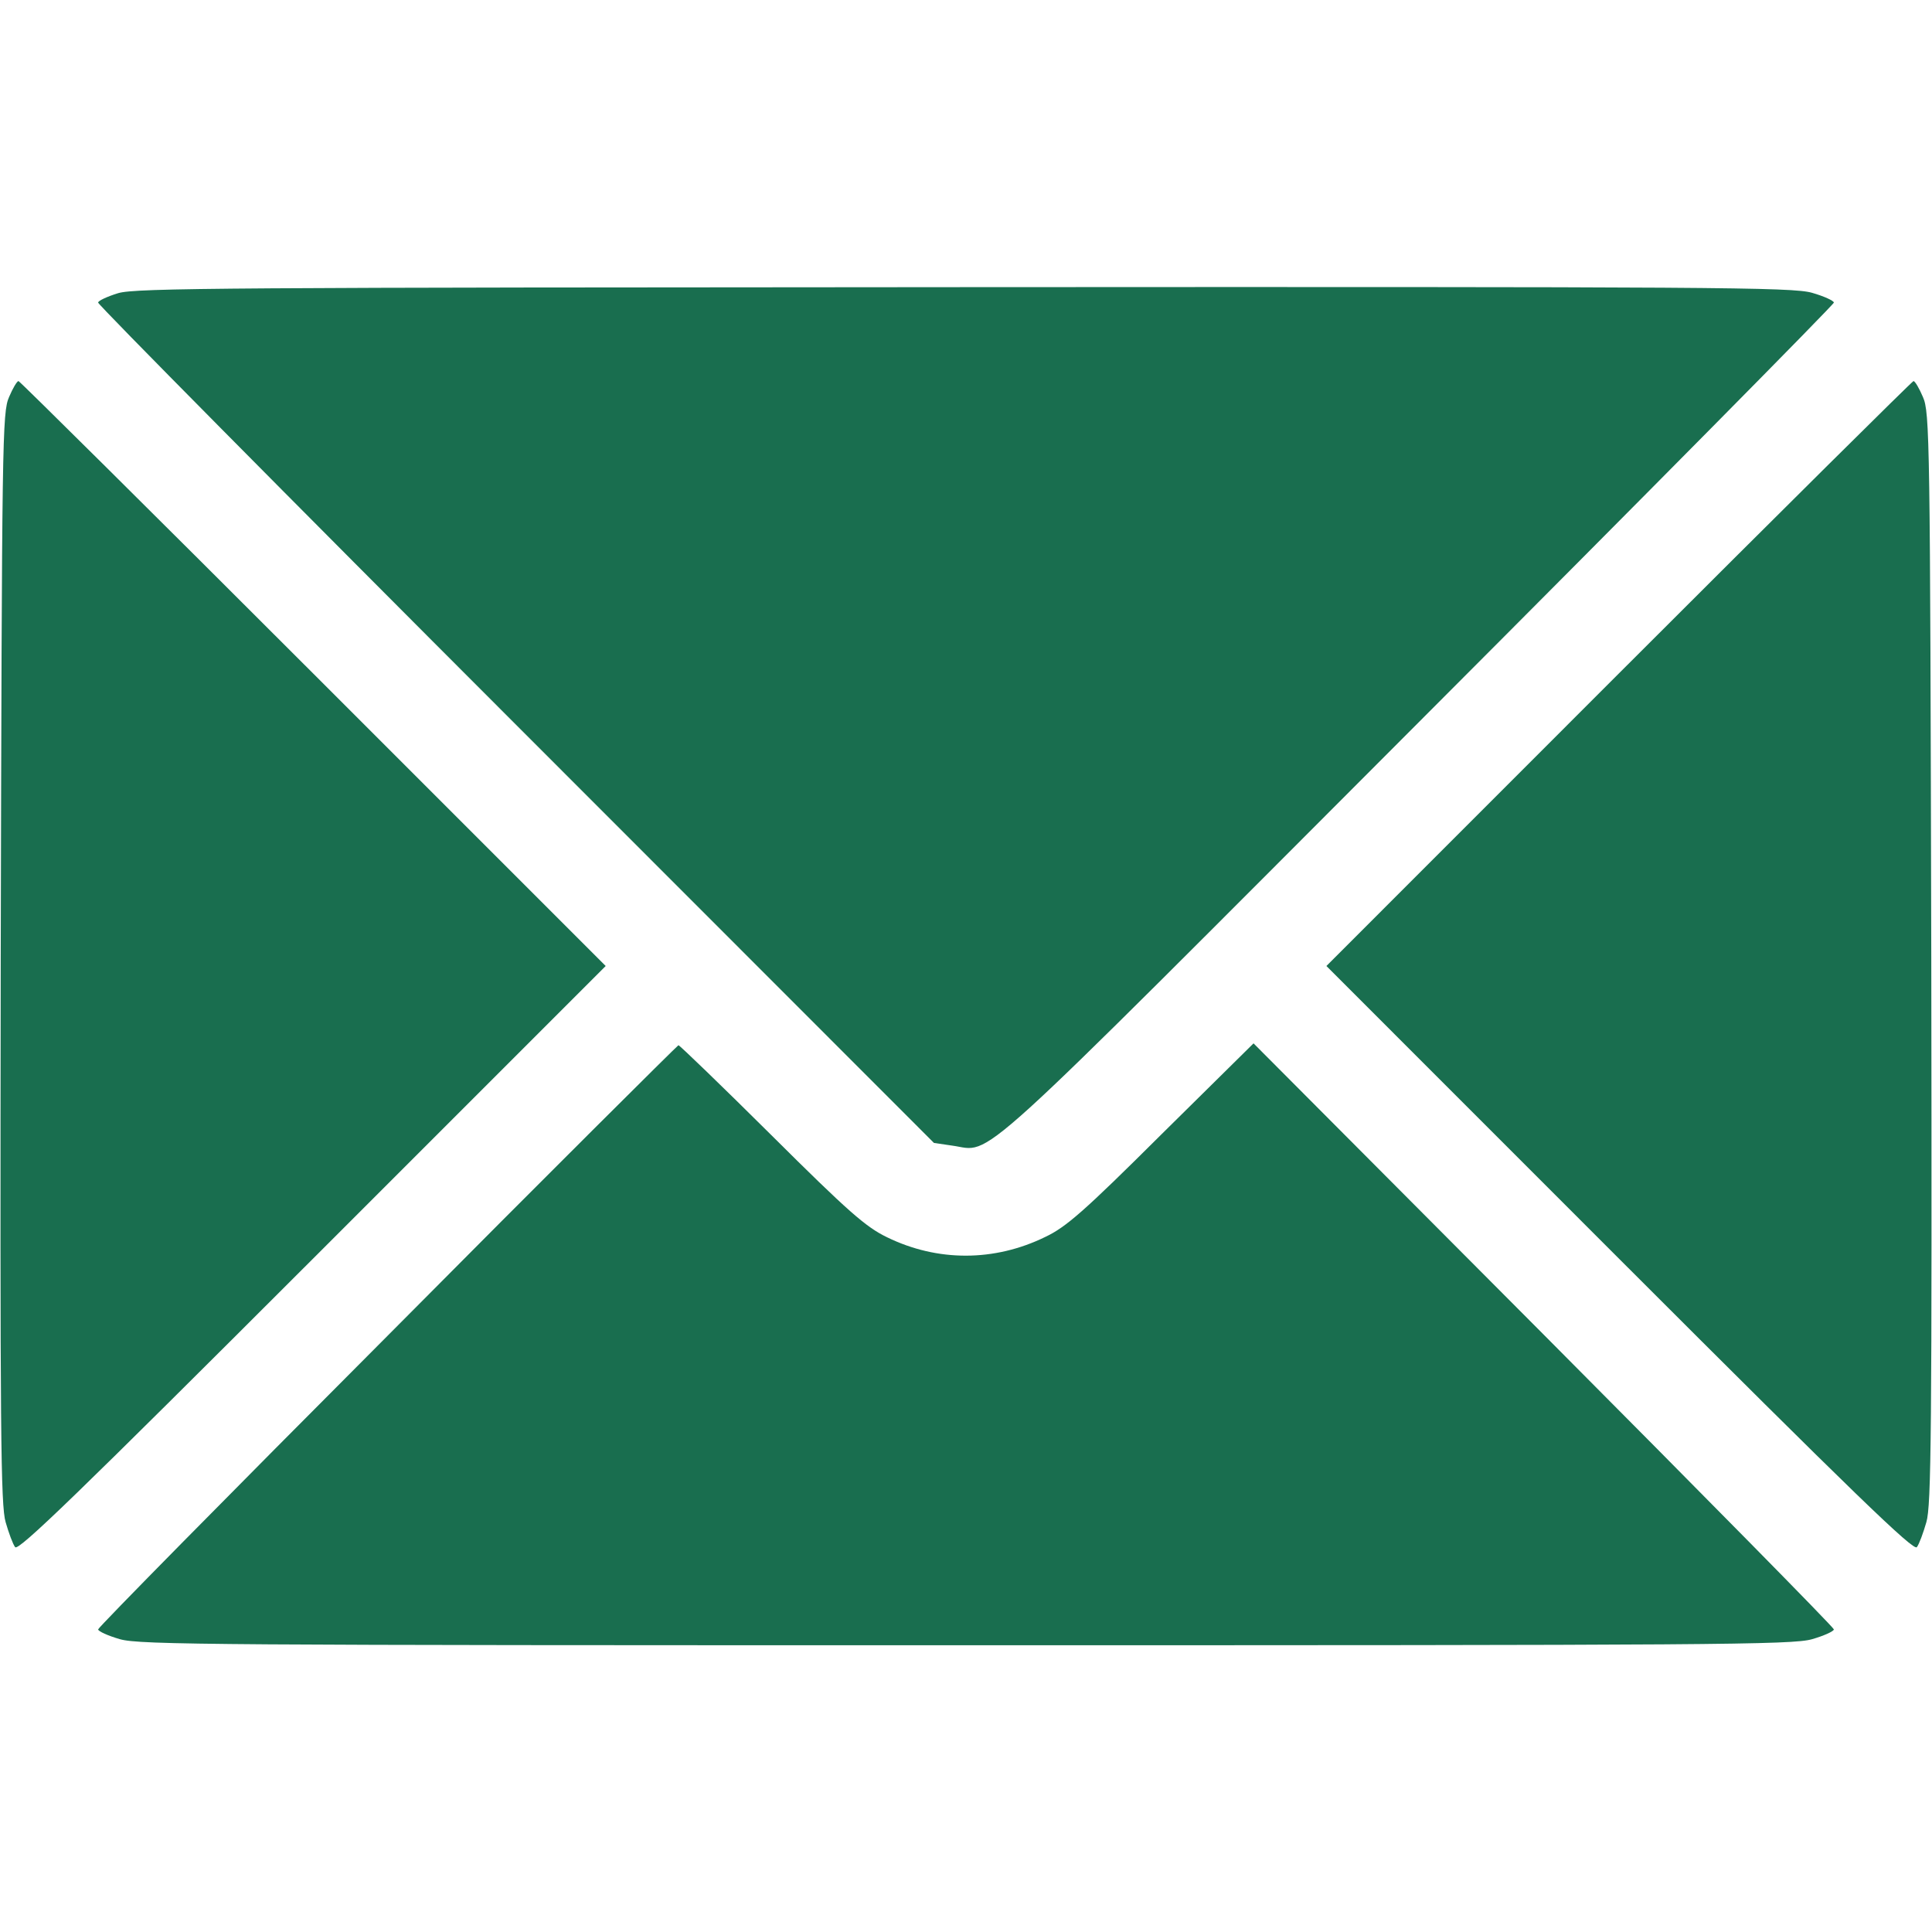
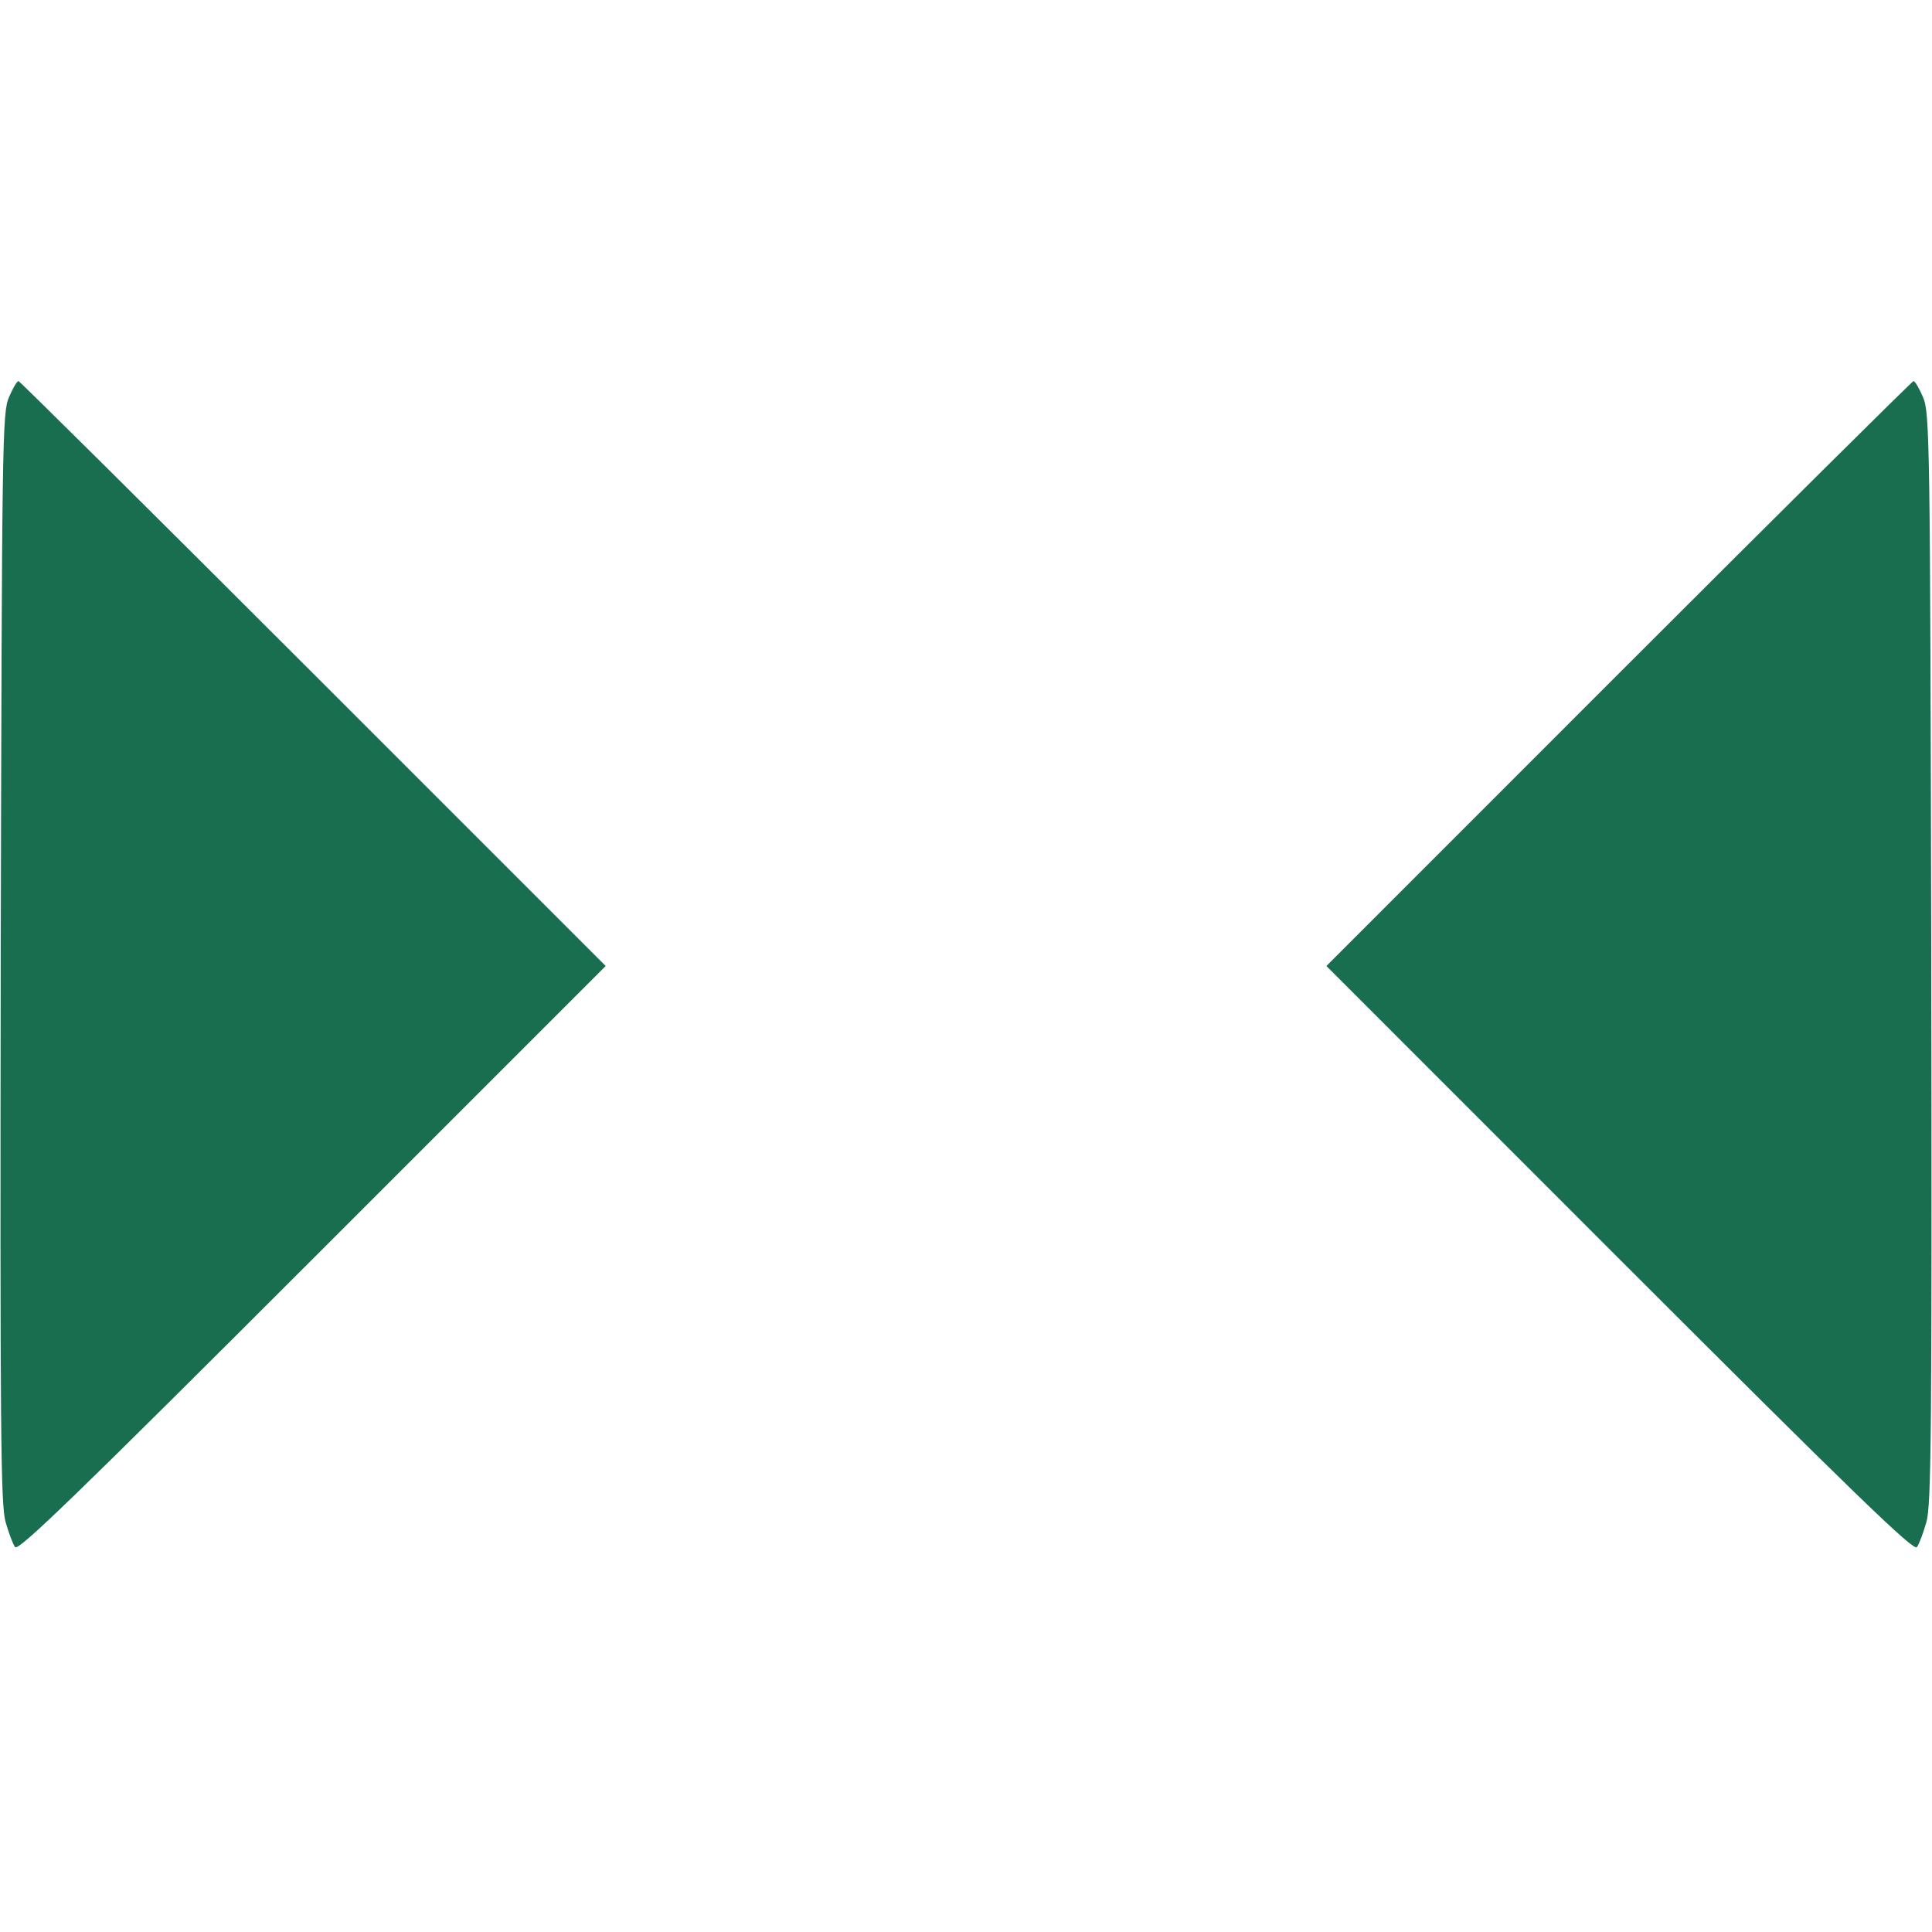
<svg xmlns="http://www.w3.org/2000/svg" width="24" height="24" viewBox="0 0 24 24" fill="none">
-   <path d="M1.467 3.642C1.331 3.684 1.219 3.736 1.219 3.759C1.219 3.787 3.553 6.145 6.412 9.005L11.602 14.198L11.827 14.231C12.347 14.301 11.944 14.662 17.62 8.976C20.461 6.131 22.781 3.783 22.781 3.759C22.781 3.736 22.659 3.68 22.509 3.637C22.261 3.567 21.328 3.562 11.972 3.567C2.855 3.572 1.683 3.576 1.467 3.642Z" fill="#196E4F" />
  <path d="M0.113 4.931C0.028 5.123 0.024 5.423 0.009 11.902C9.44869e-05 17.817 0.009 18.703 0.07 18.909C0.108 19.041 0.159 19.181 0.188 19.219C0.225 19.275 0.966 18.558 3.877 15.647L7.524 12L3.891 8.367C1.894 6.37 0.244 4.734 0.23 4.734C0.211 4.734 0.159 4.823 0.113 4.931Z" fill="#196E4F" />
  <path d="M20.109 8.367L16.477 12L20.123 15.647C23.034 18.558 23.775 19.275 23.812 19.219C23.841 19.181 23.892 19.041 23.93 18.909C23.991 18.703 24 17.817 23.991 11.902C23.977 5.423 23.972 5.123 23.887 4.931C23.841 4.823 23.789 4.734 23.77 4.734C23.756 4.734 22.106 6.37 20.109 8.367Z" fill="#196E4F" />
-   <path d="M4.814 16.594C2.836 18.577 1.219 20.217 1.219 20.241C1.219 20.264 1.341 20.32 1.491 20.363C1.739 20.433 2.677 20.438 12 20.438C21.323 20.438 22.261 20.433 22.509 20.363C22.659 20.32 22.781 20.264 22.781 20.241C22.781 20.217 21.159 18.572 19.177 16.58L15.572 12.961L14.428 14.091C13.463 15.052 13.242 15.244 12.984 15.366C12.352 15.675 11.644 15.675 11.02 15.37C10.758 15.244 10.542 15.056 9.581 14.1C8.963 13.486 8.442 12.984 8.428 12.984C8.419 12.984 6.787 14.606 4.814 16.594Z" fill="#196E4F" />
</svg>